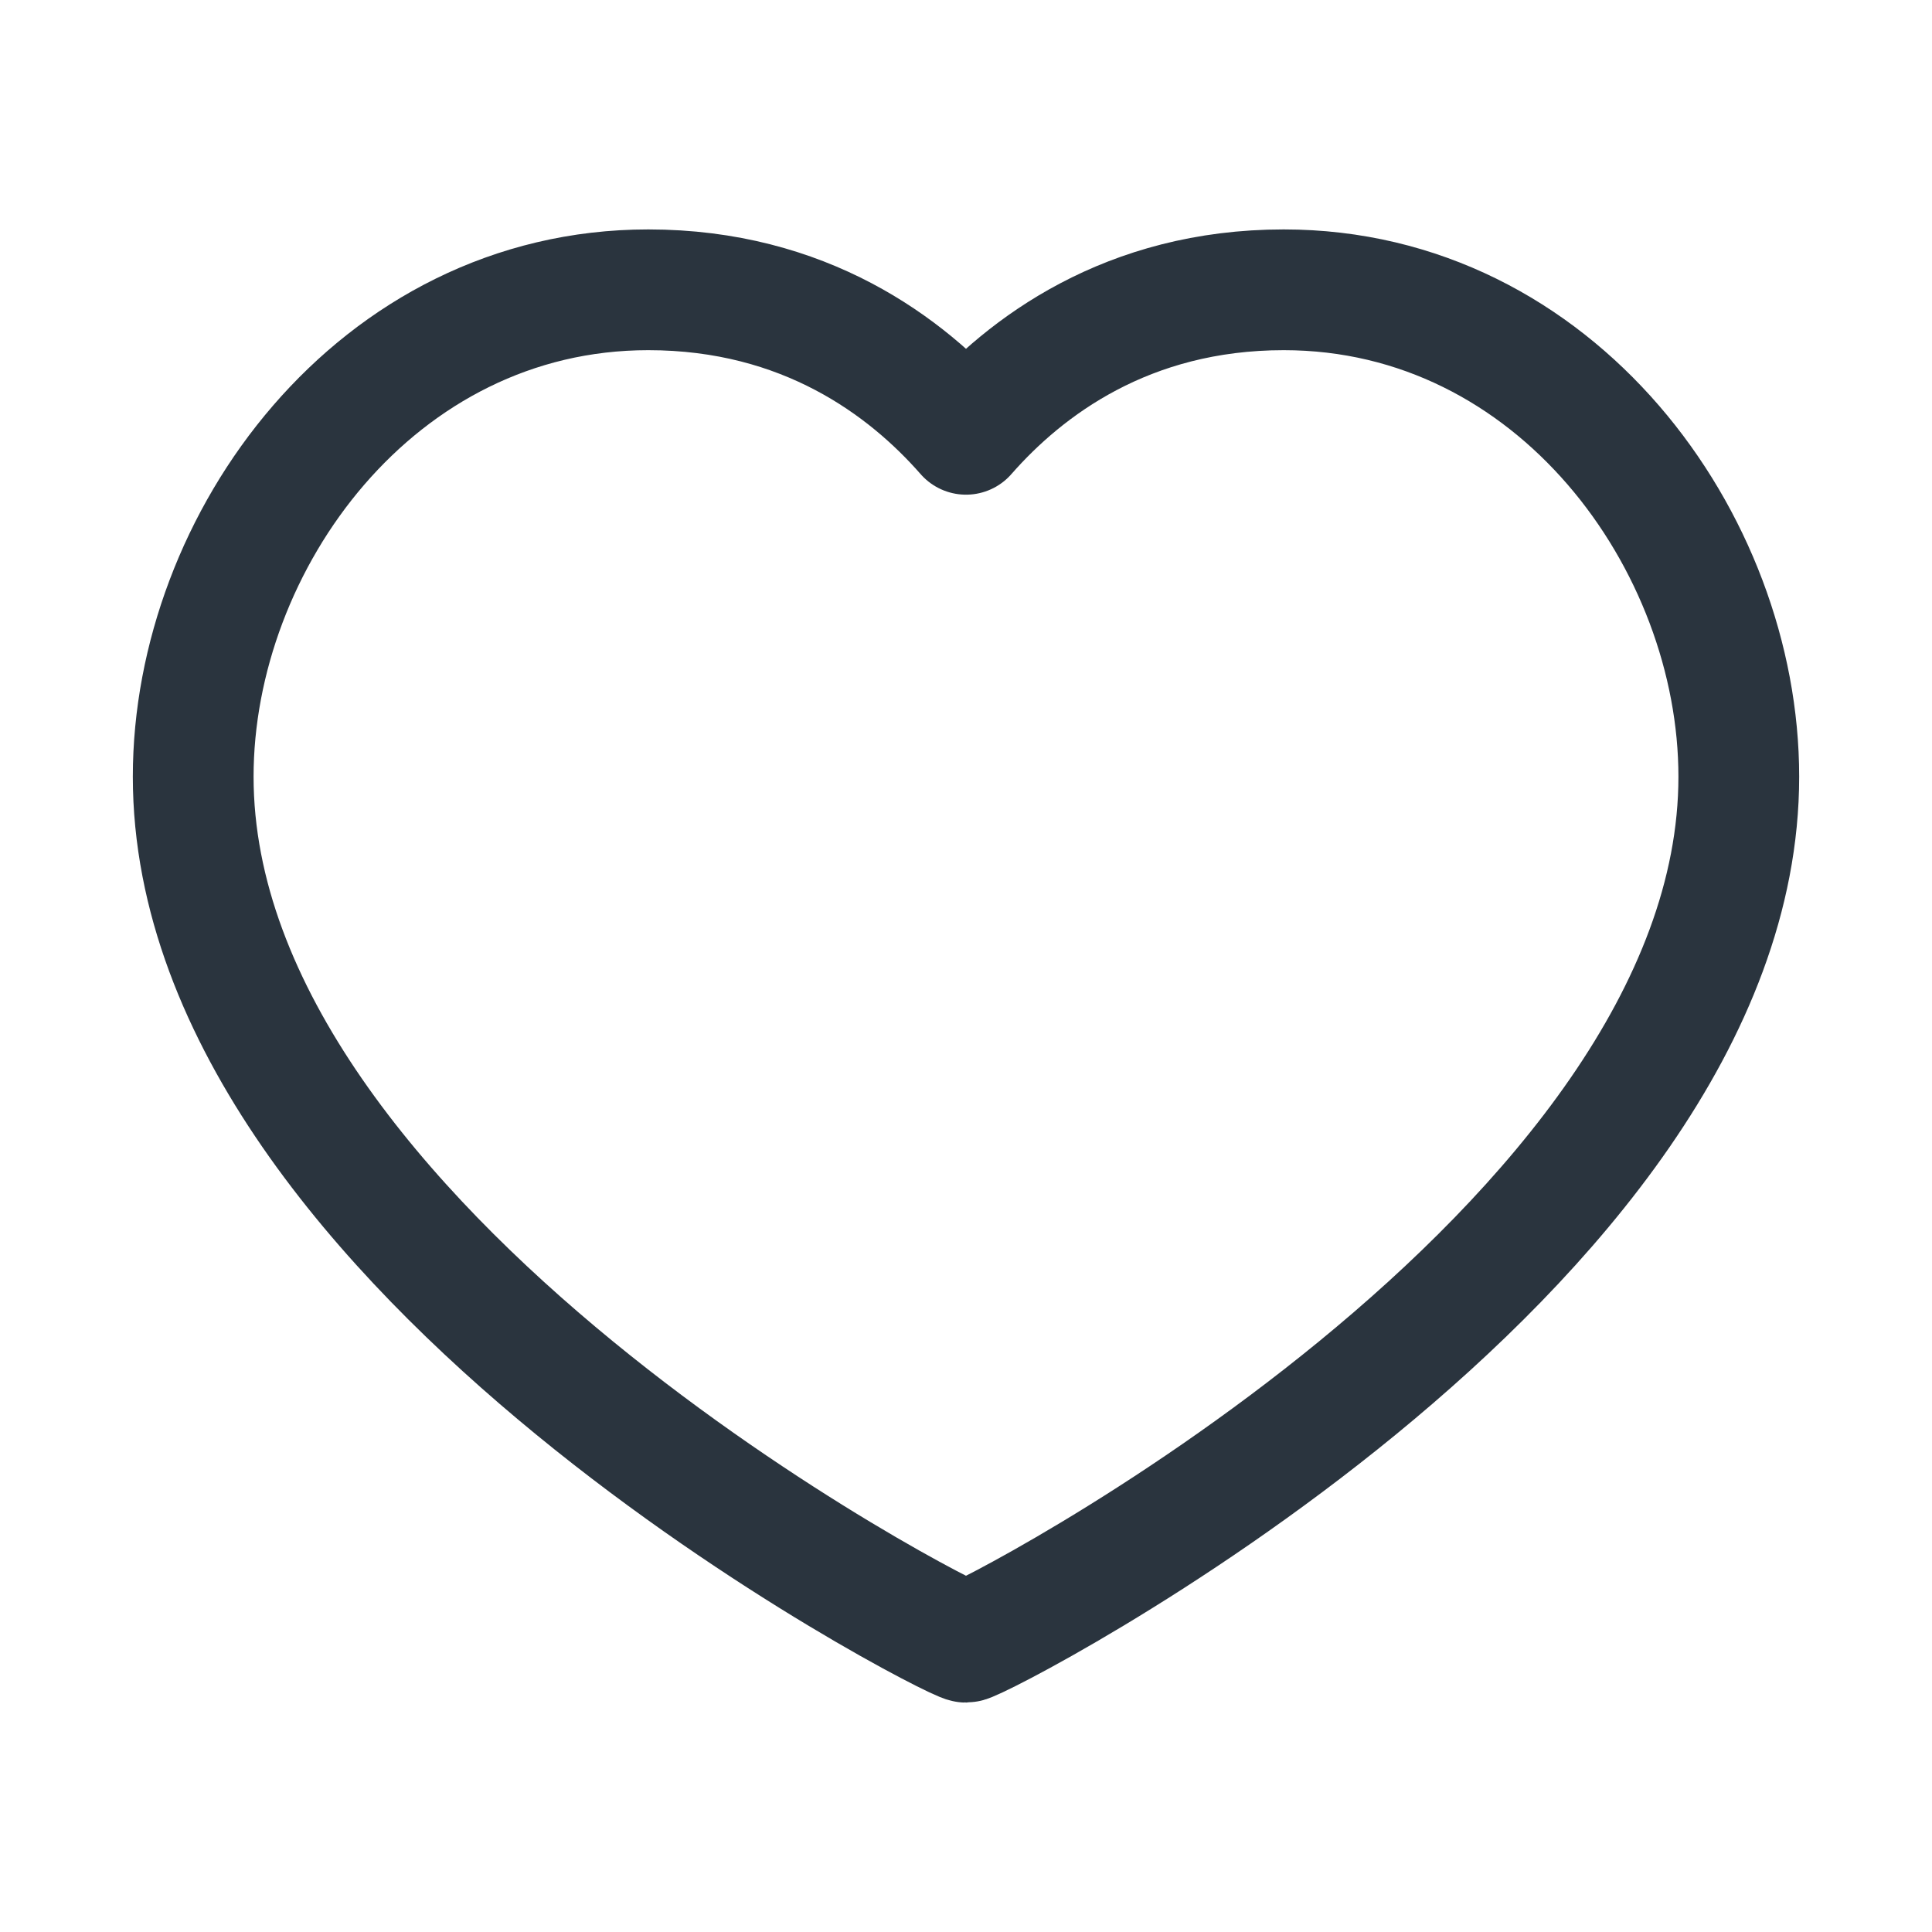
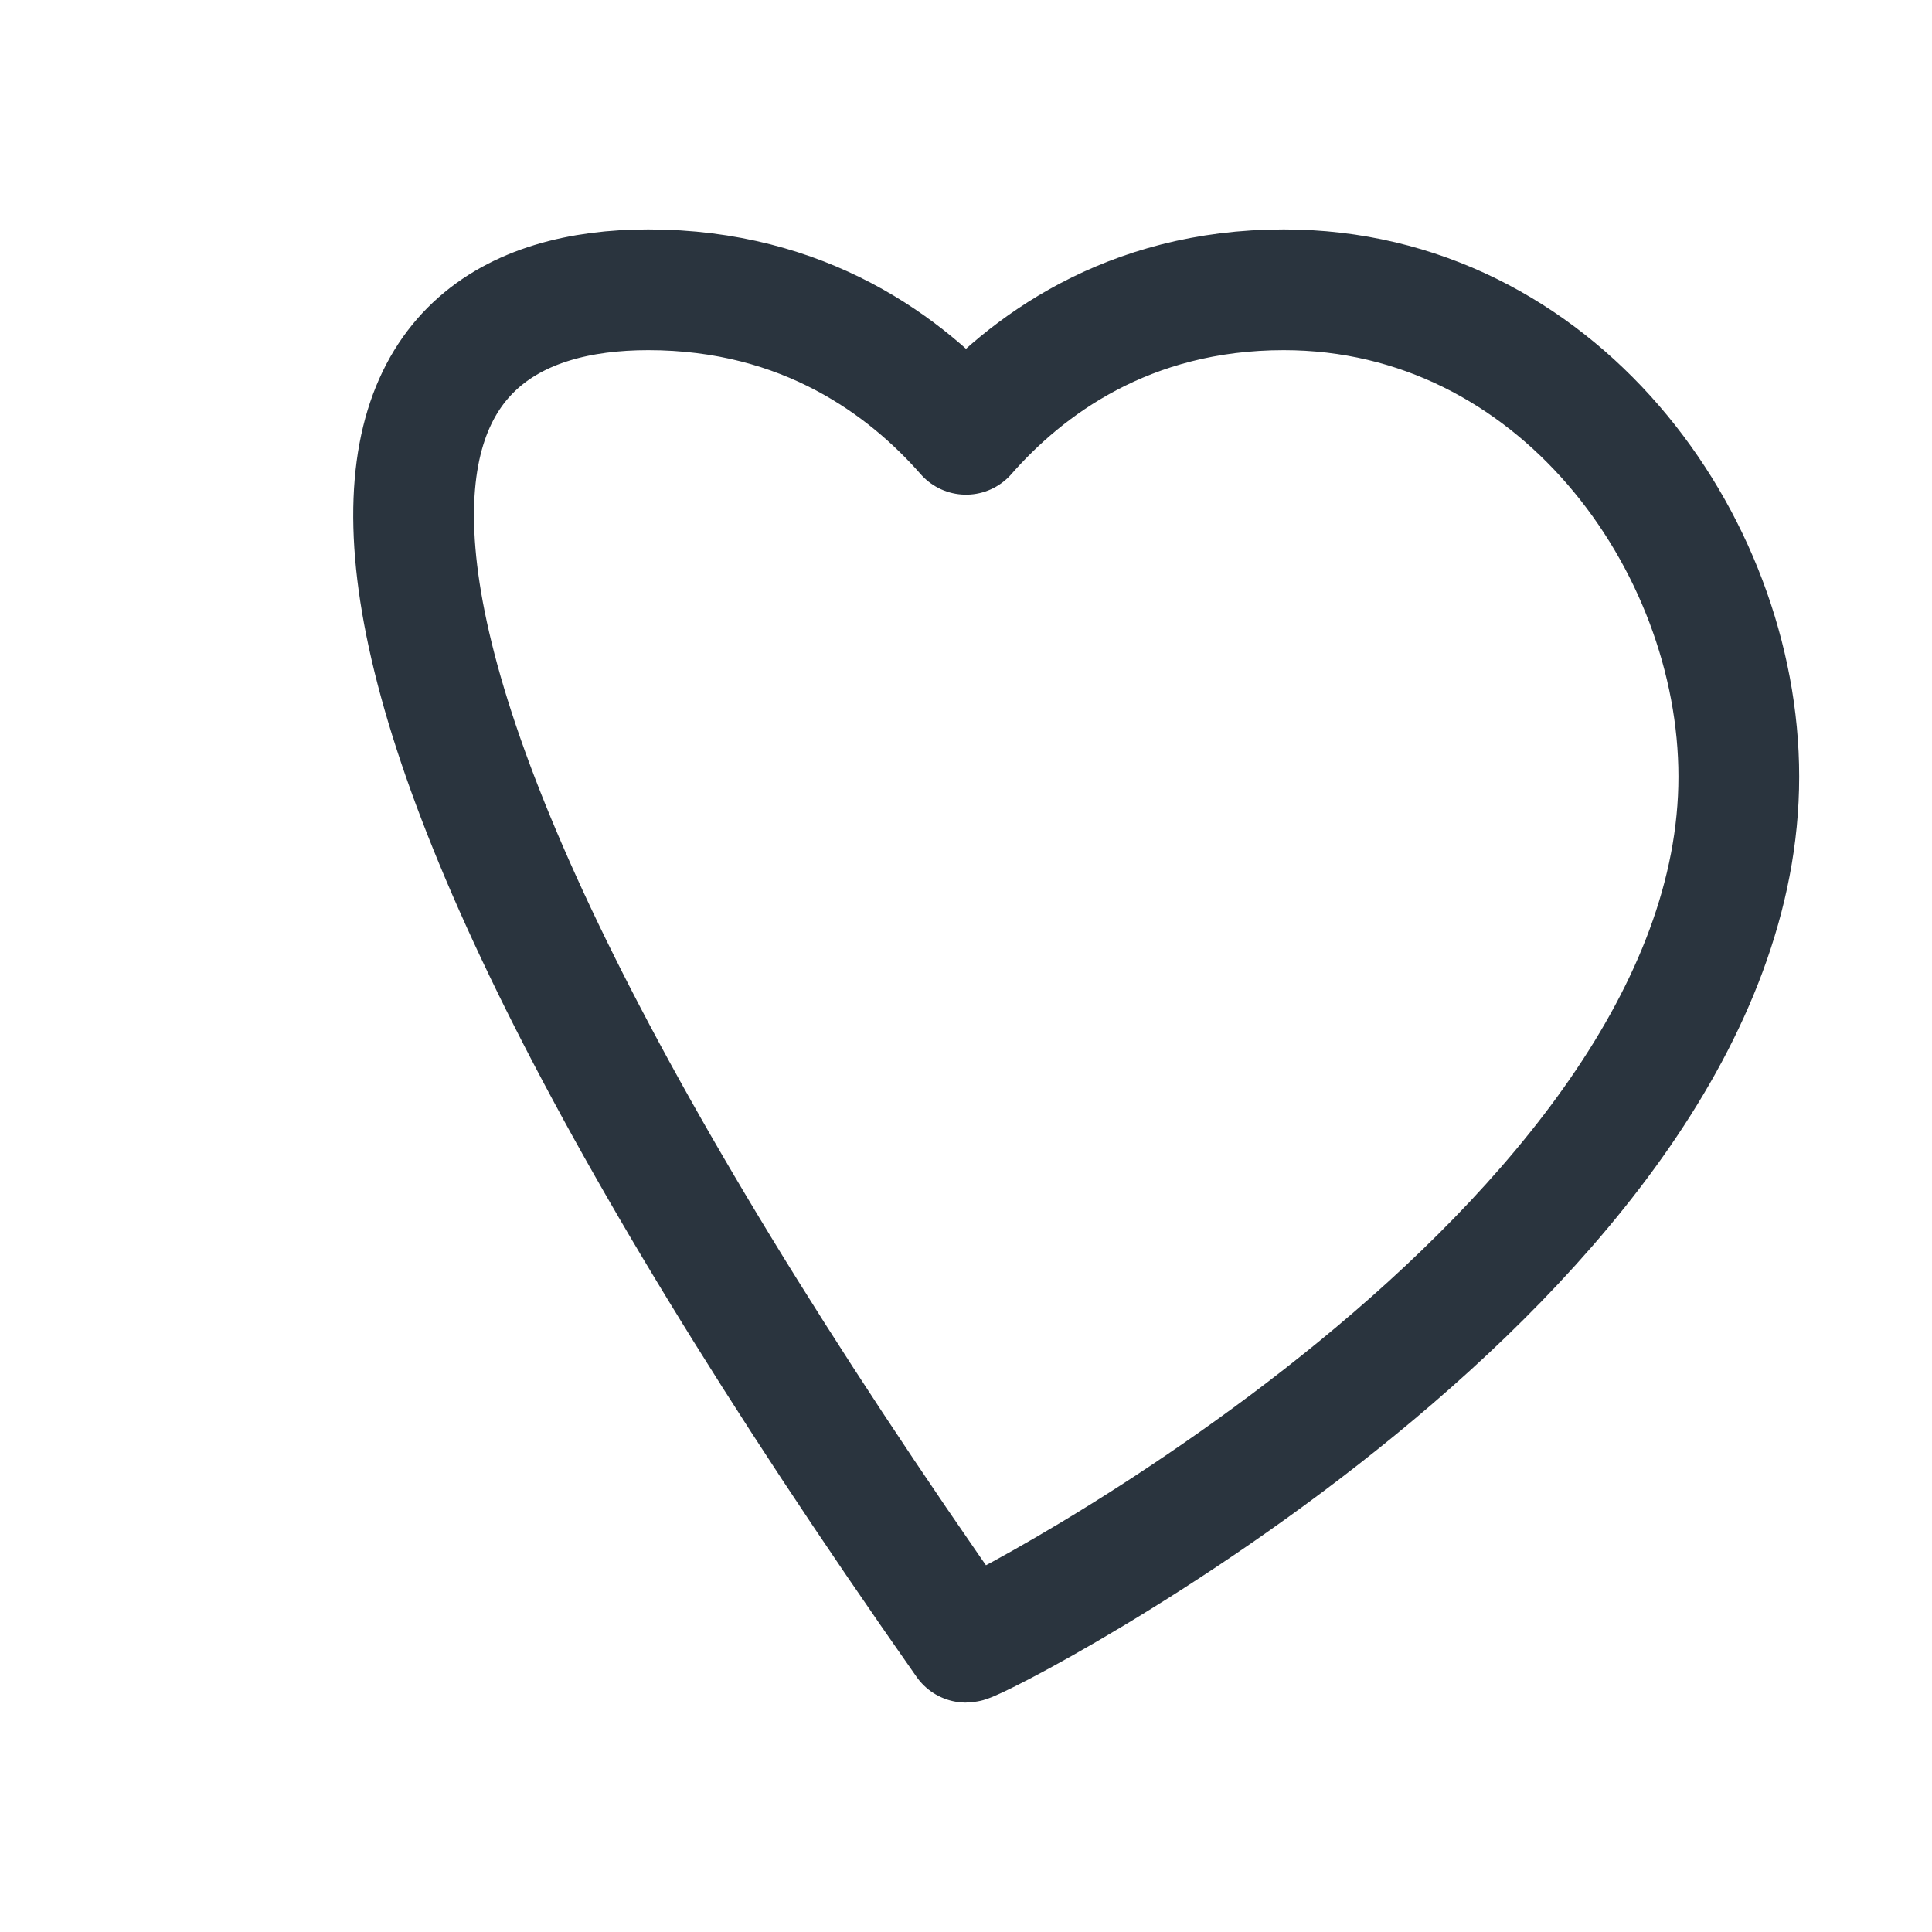
<svg xmlns="http://www.w3.org/2000/svg" width="24" height="24" viewBox="0 0 24 24" fill="none">
-   <path d="M15.947 3.6C19.328 3.6 21.6 6.729 21.6 9.648C21.6 15.559 12.171 20.4 12 20.4C11.829 20.4 2.4 15.559 2.4 9.648C2.4 6.729 4.672 3.6 8.053 3.6C9.995 3.6 11.264 4.555 12 5.395C12.736 4.555 14.005 3.6 15.947 3.6Z" stroke="#2A343E" stroke-width="1.5" stroke-linecap="round" stroke-linejoin="round" />
+   <path d="M15.947 3.6C19.328 3.6 21.6 6.729 21.6 9.648C21.6 15.559 12.171 20.4 12 20.4C2.4 6.729 4.672 3.6 8.053 3.6C9.995 3.6 11.264 4.555 12 5.395C12.736 4.555 14.005 3.6 15.947 3.6Z" stroke="#2A343E" stroke-width="1.5" stroke-linecap="round" stroke-linejoin="round" />
</svg>